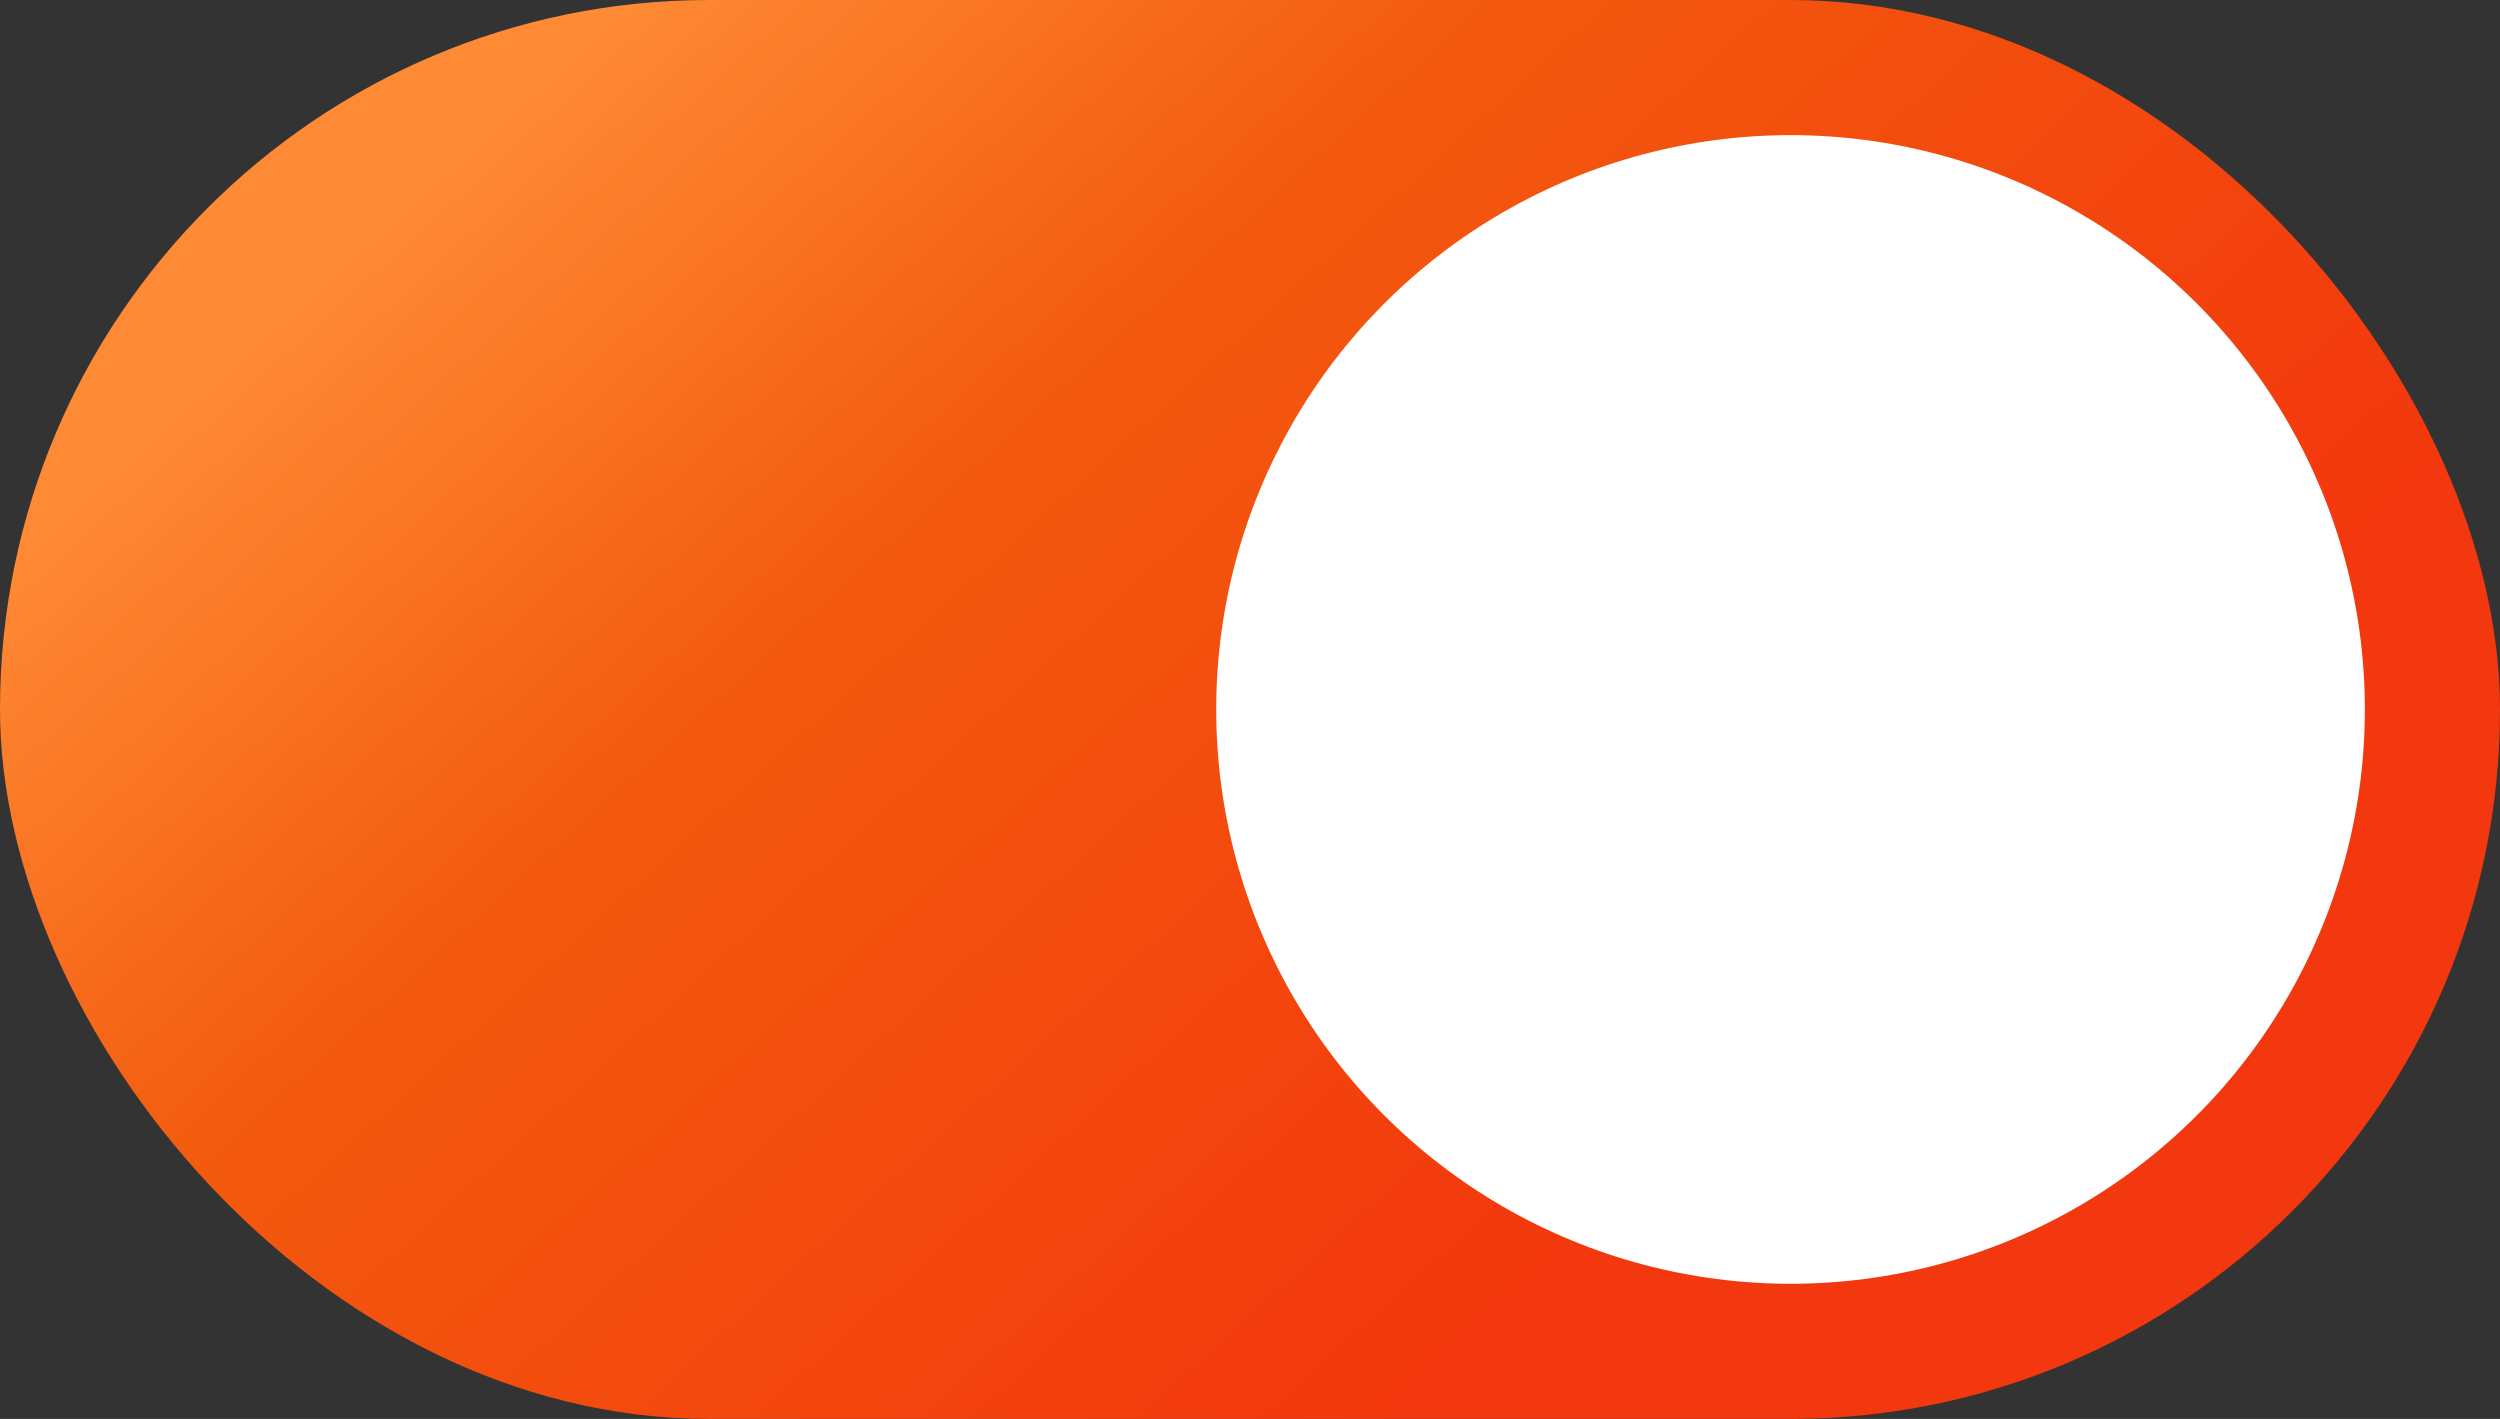
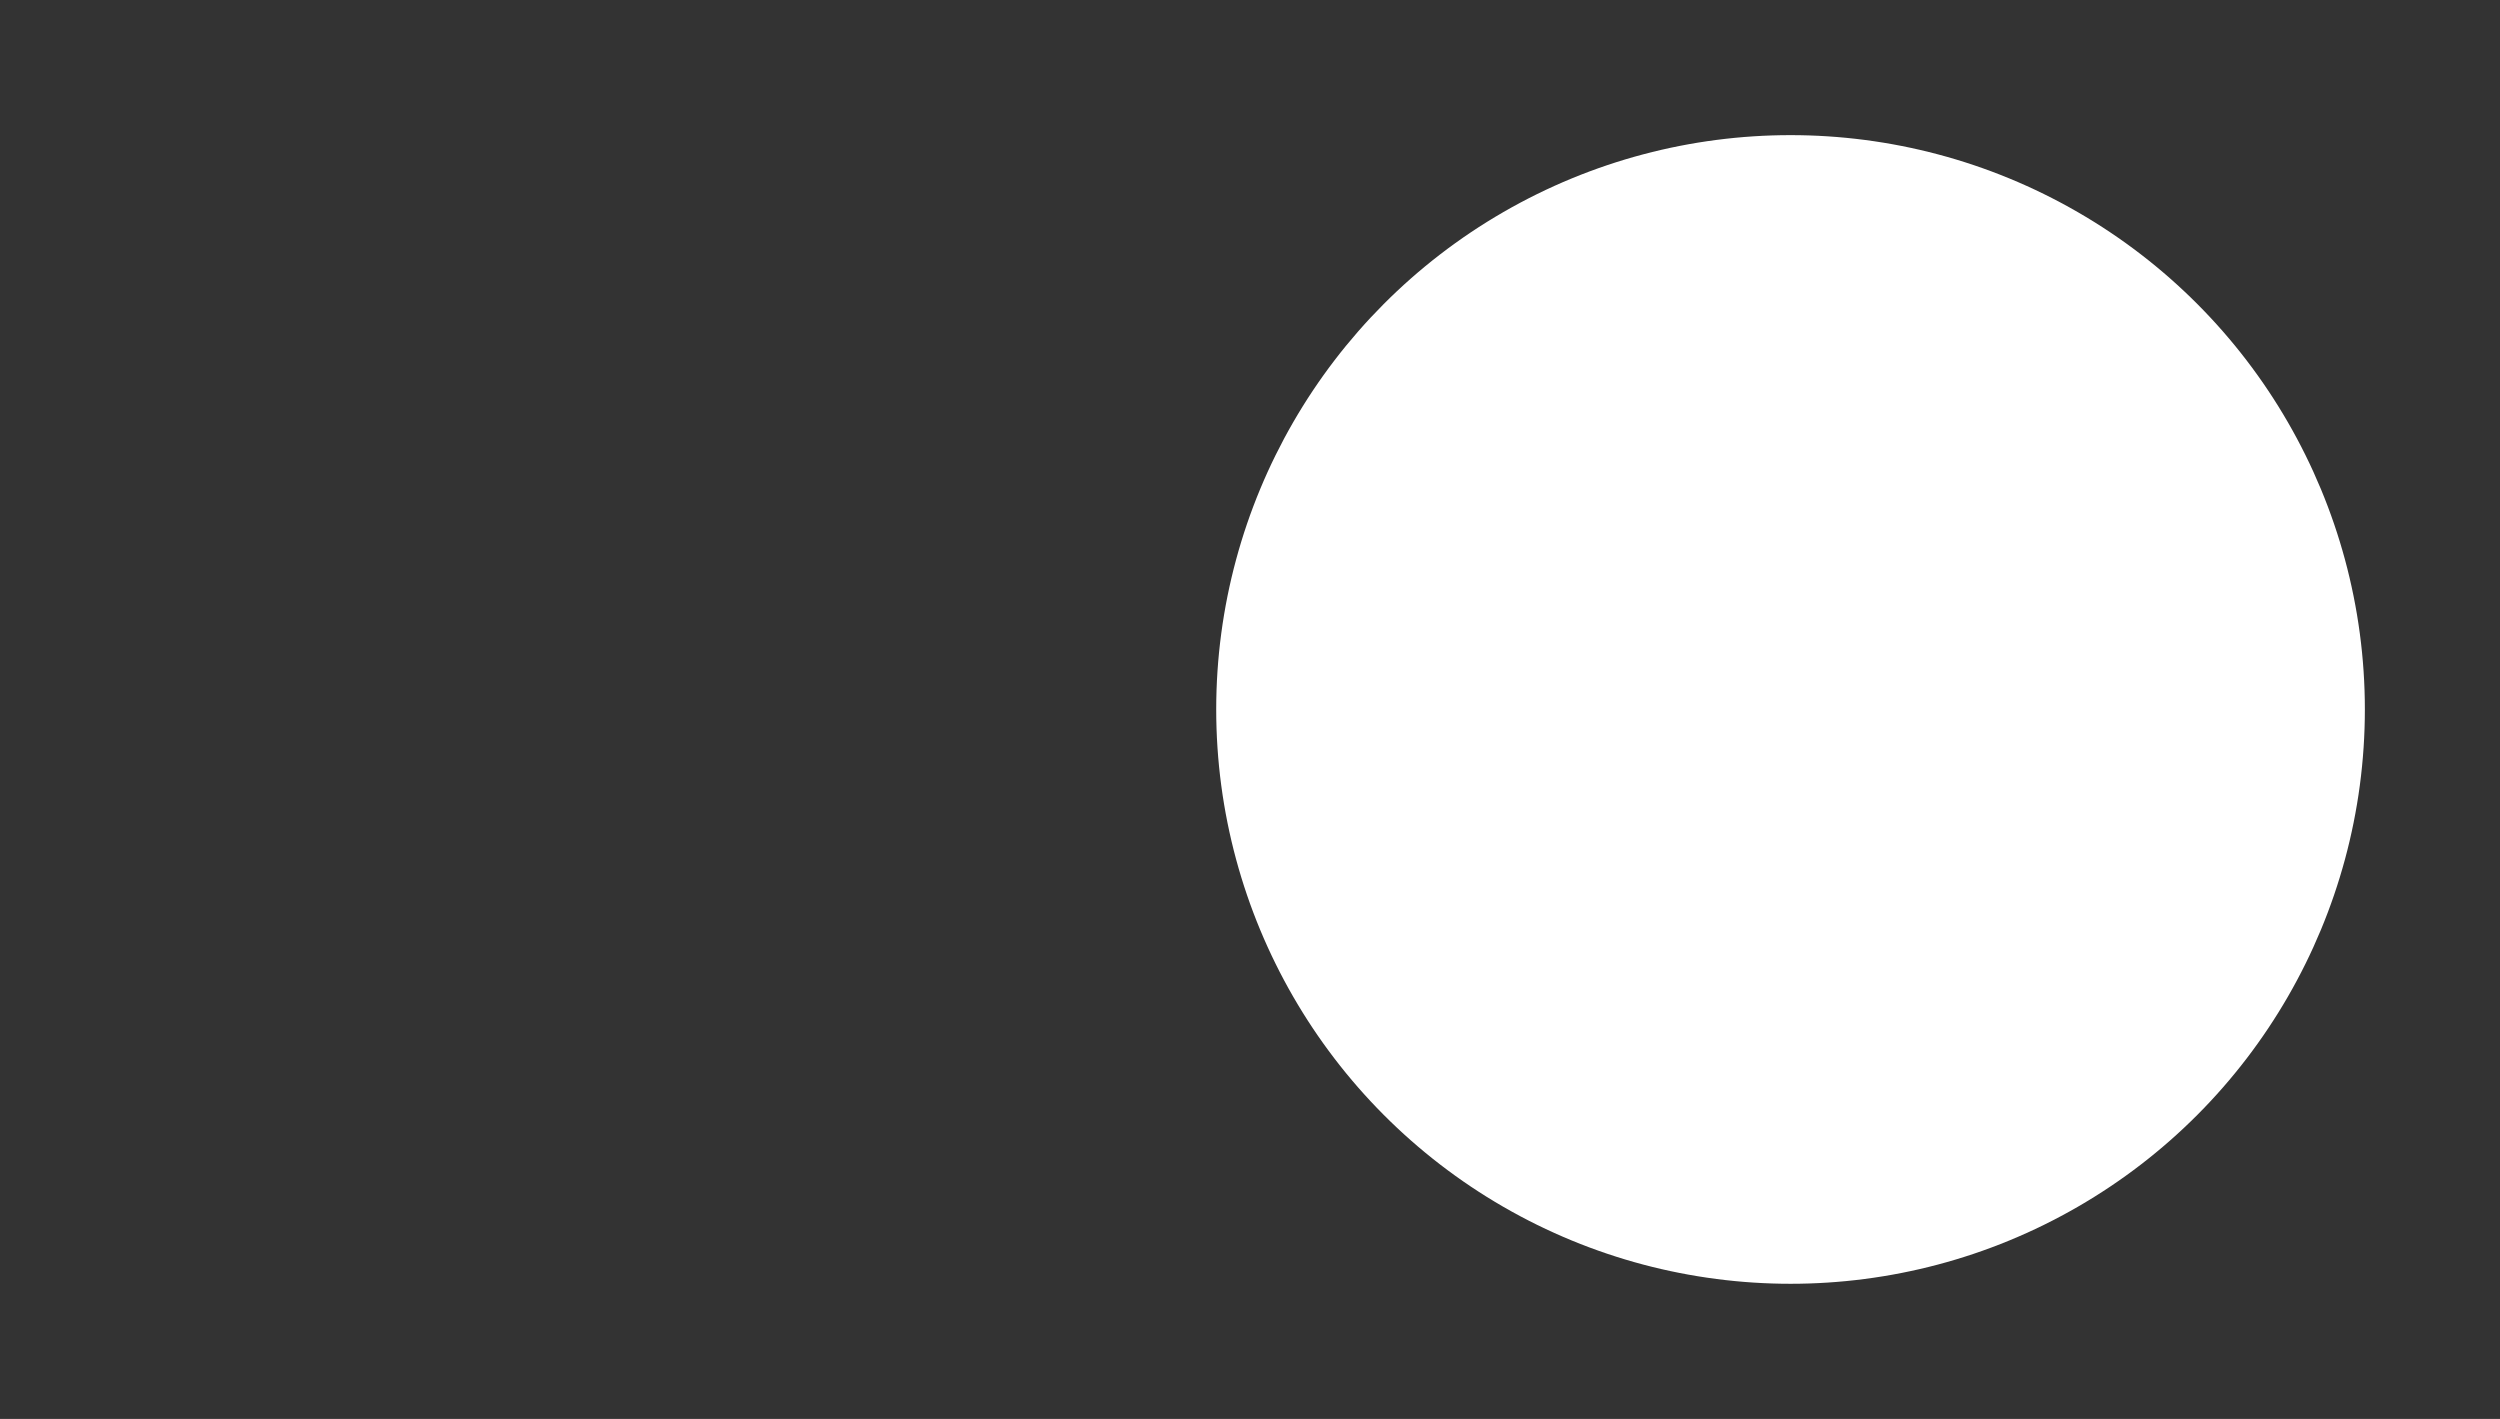
<svg xmlns="http://www.w3.org/2000/svg" width="37" height="21" viewBox="0 0 37 21" fill="none">
  <rect x="0" y="0" width="37" height="21" fill="#333333" stroke="none" />
-   <rect width="37" height="21" rx="10.5" fill="url(#paint0_linear_719_2038)" />
  <circle cx="26.5" cy="10.5" r="8.5" fill="white" />
  <defs>
    <linearGradient id="paint0_linear_719_2038" x1="14.35" y1="-4.734" x2="30.06" y2="12.603" gradientUnits="userSpaceOnUse">
      <stop stop-color="#FF8A35" />
      <stop offset="0.359" stop-color="#F35B0E" />
      <stop offset="1" stop-color="#F3370E" />
    </linearGradient>
  </defs>
</svg>